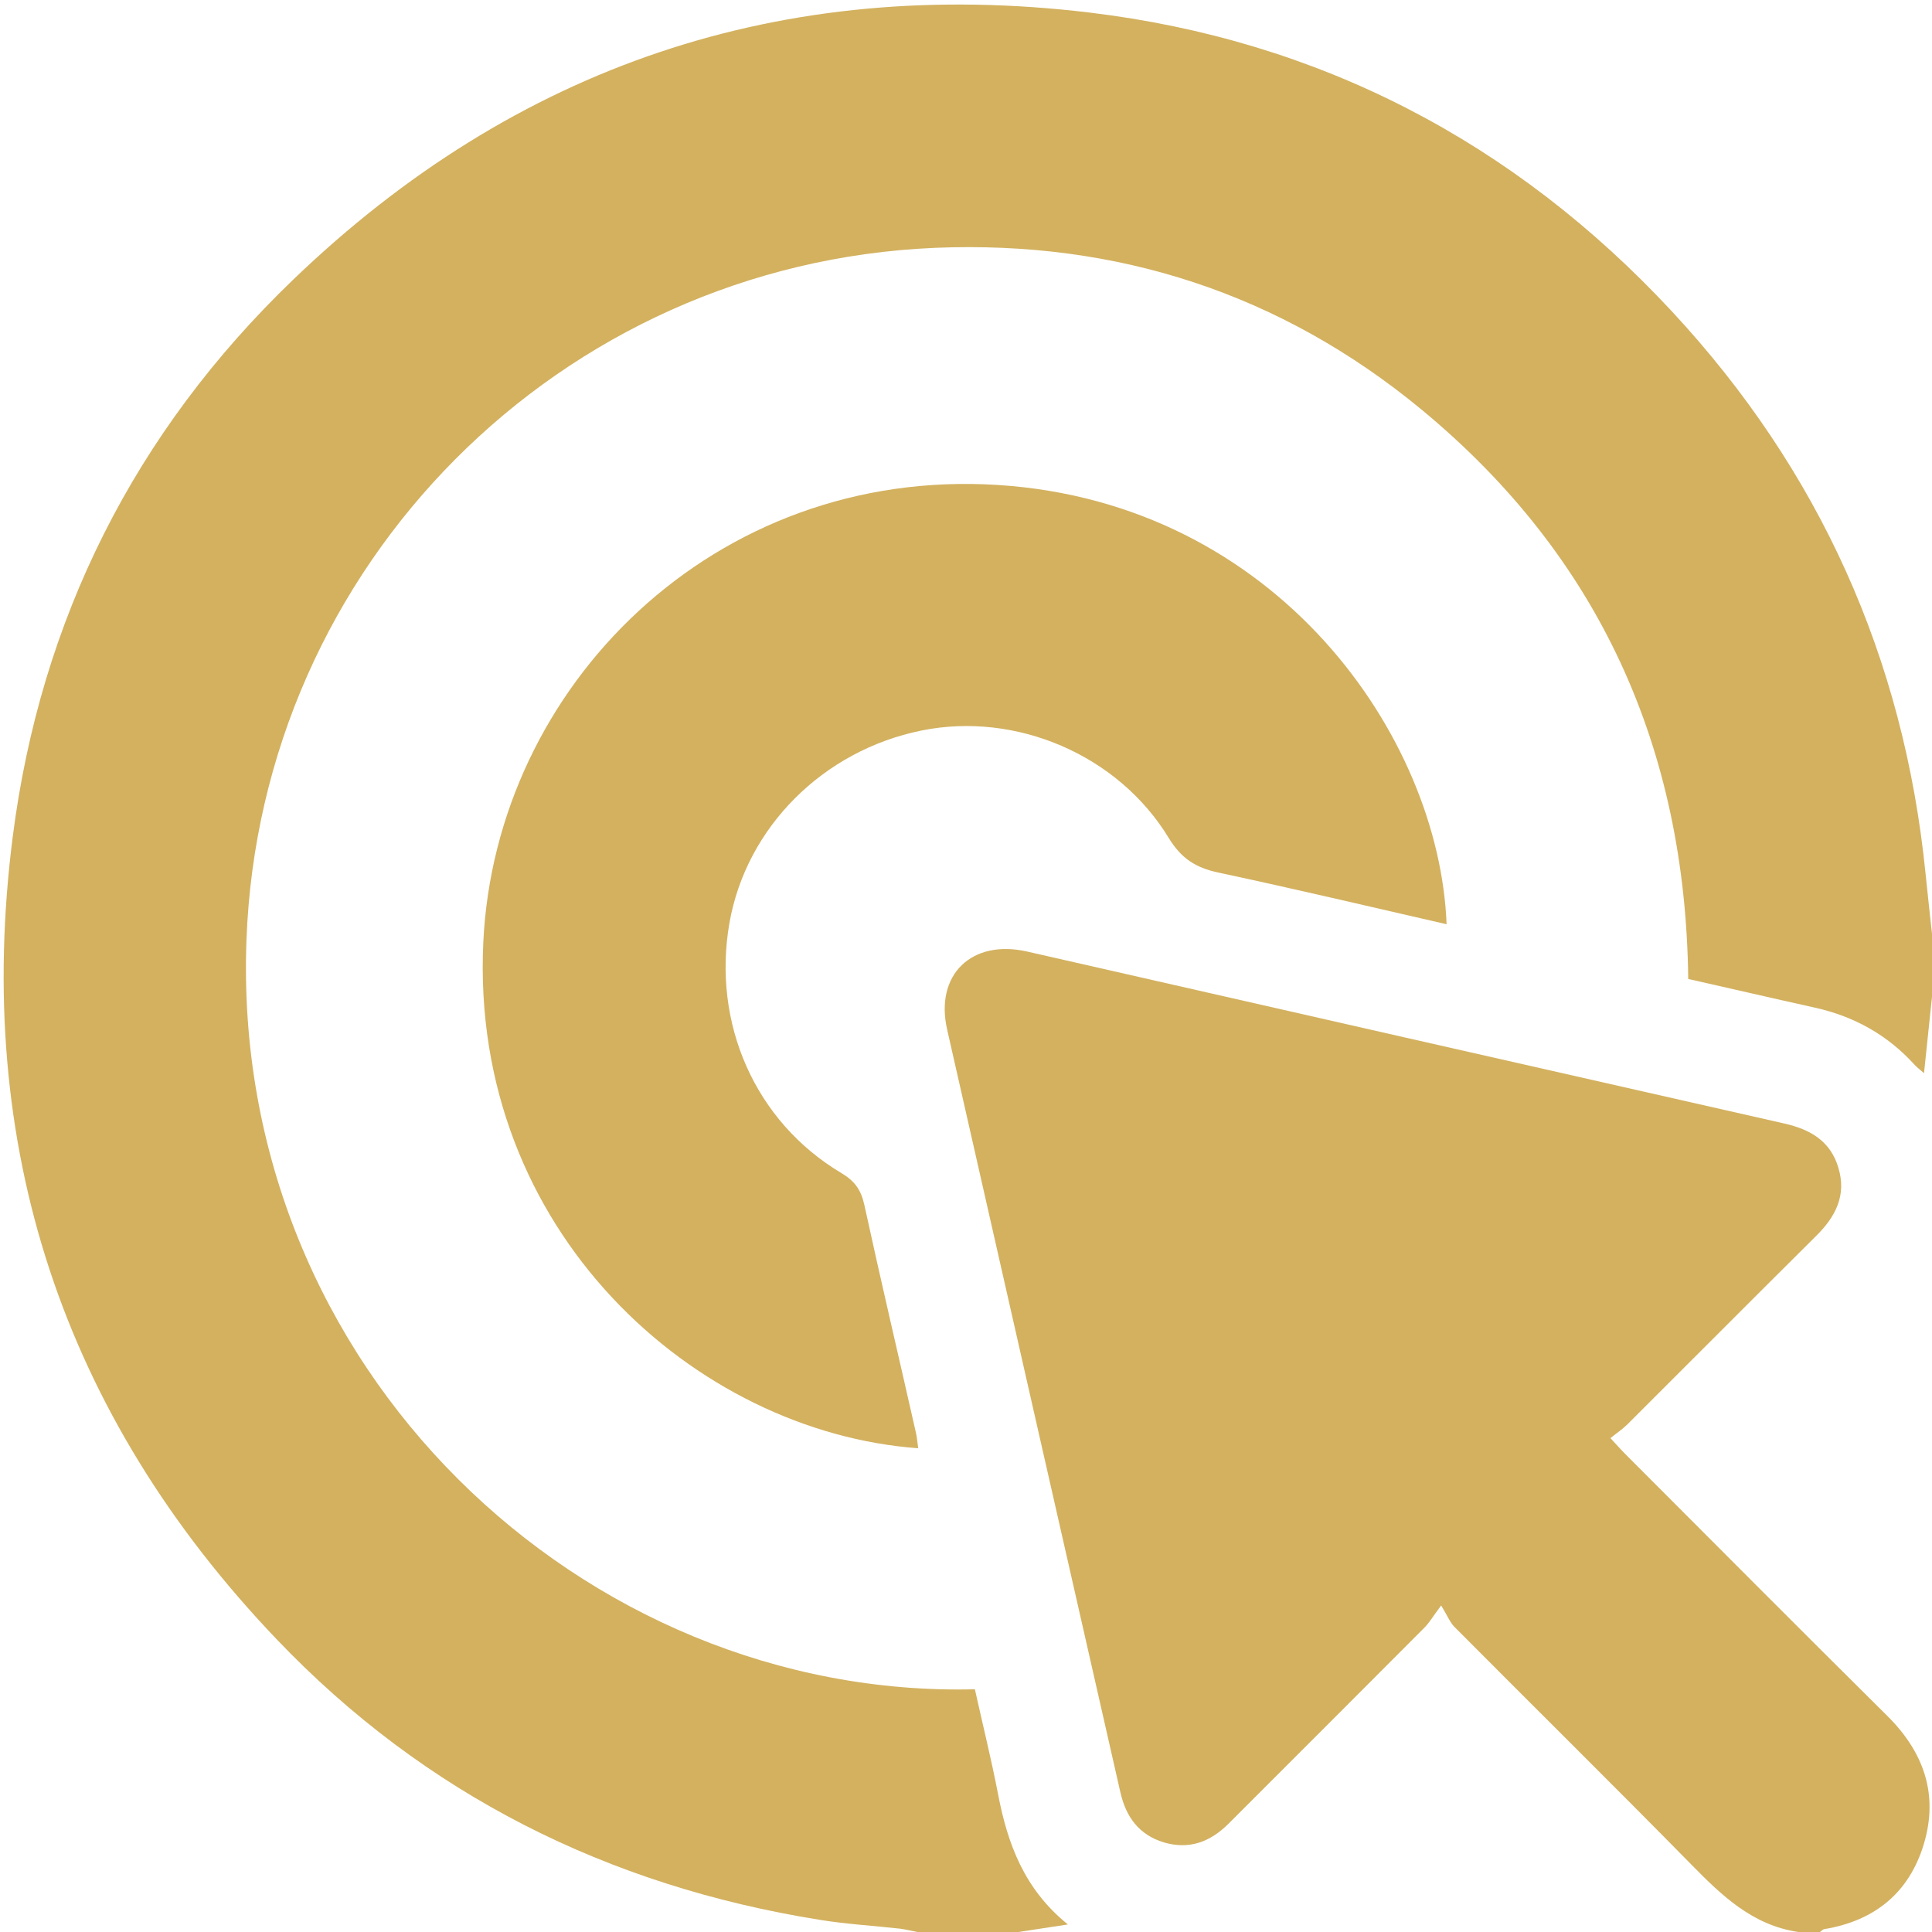
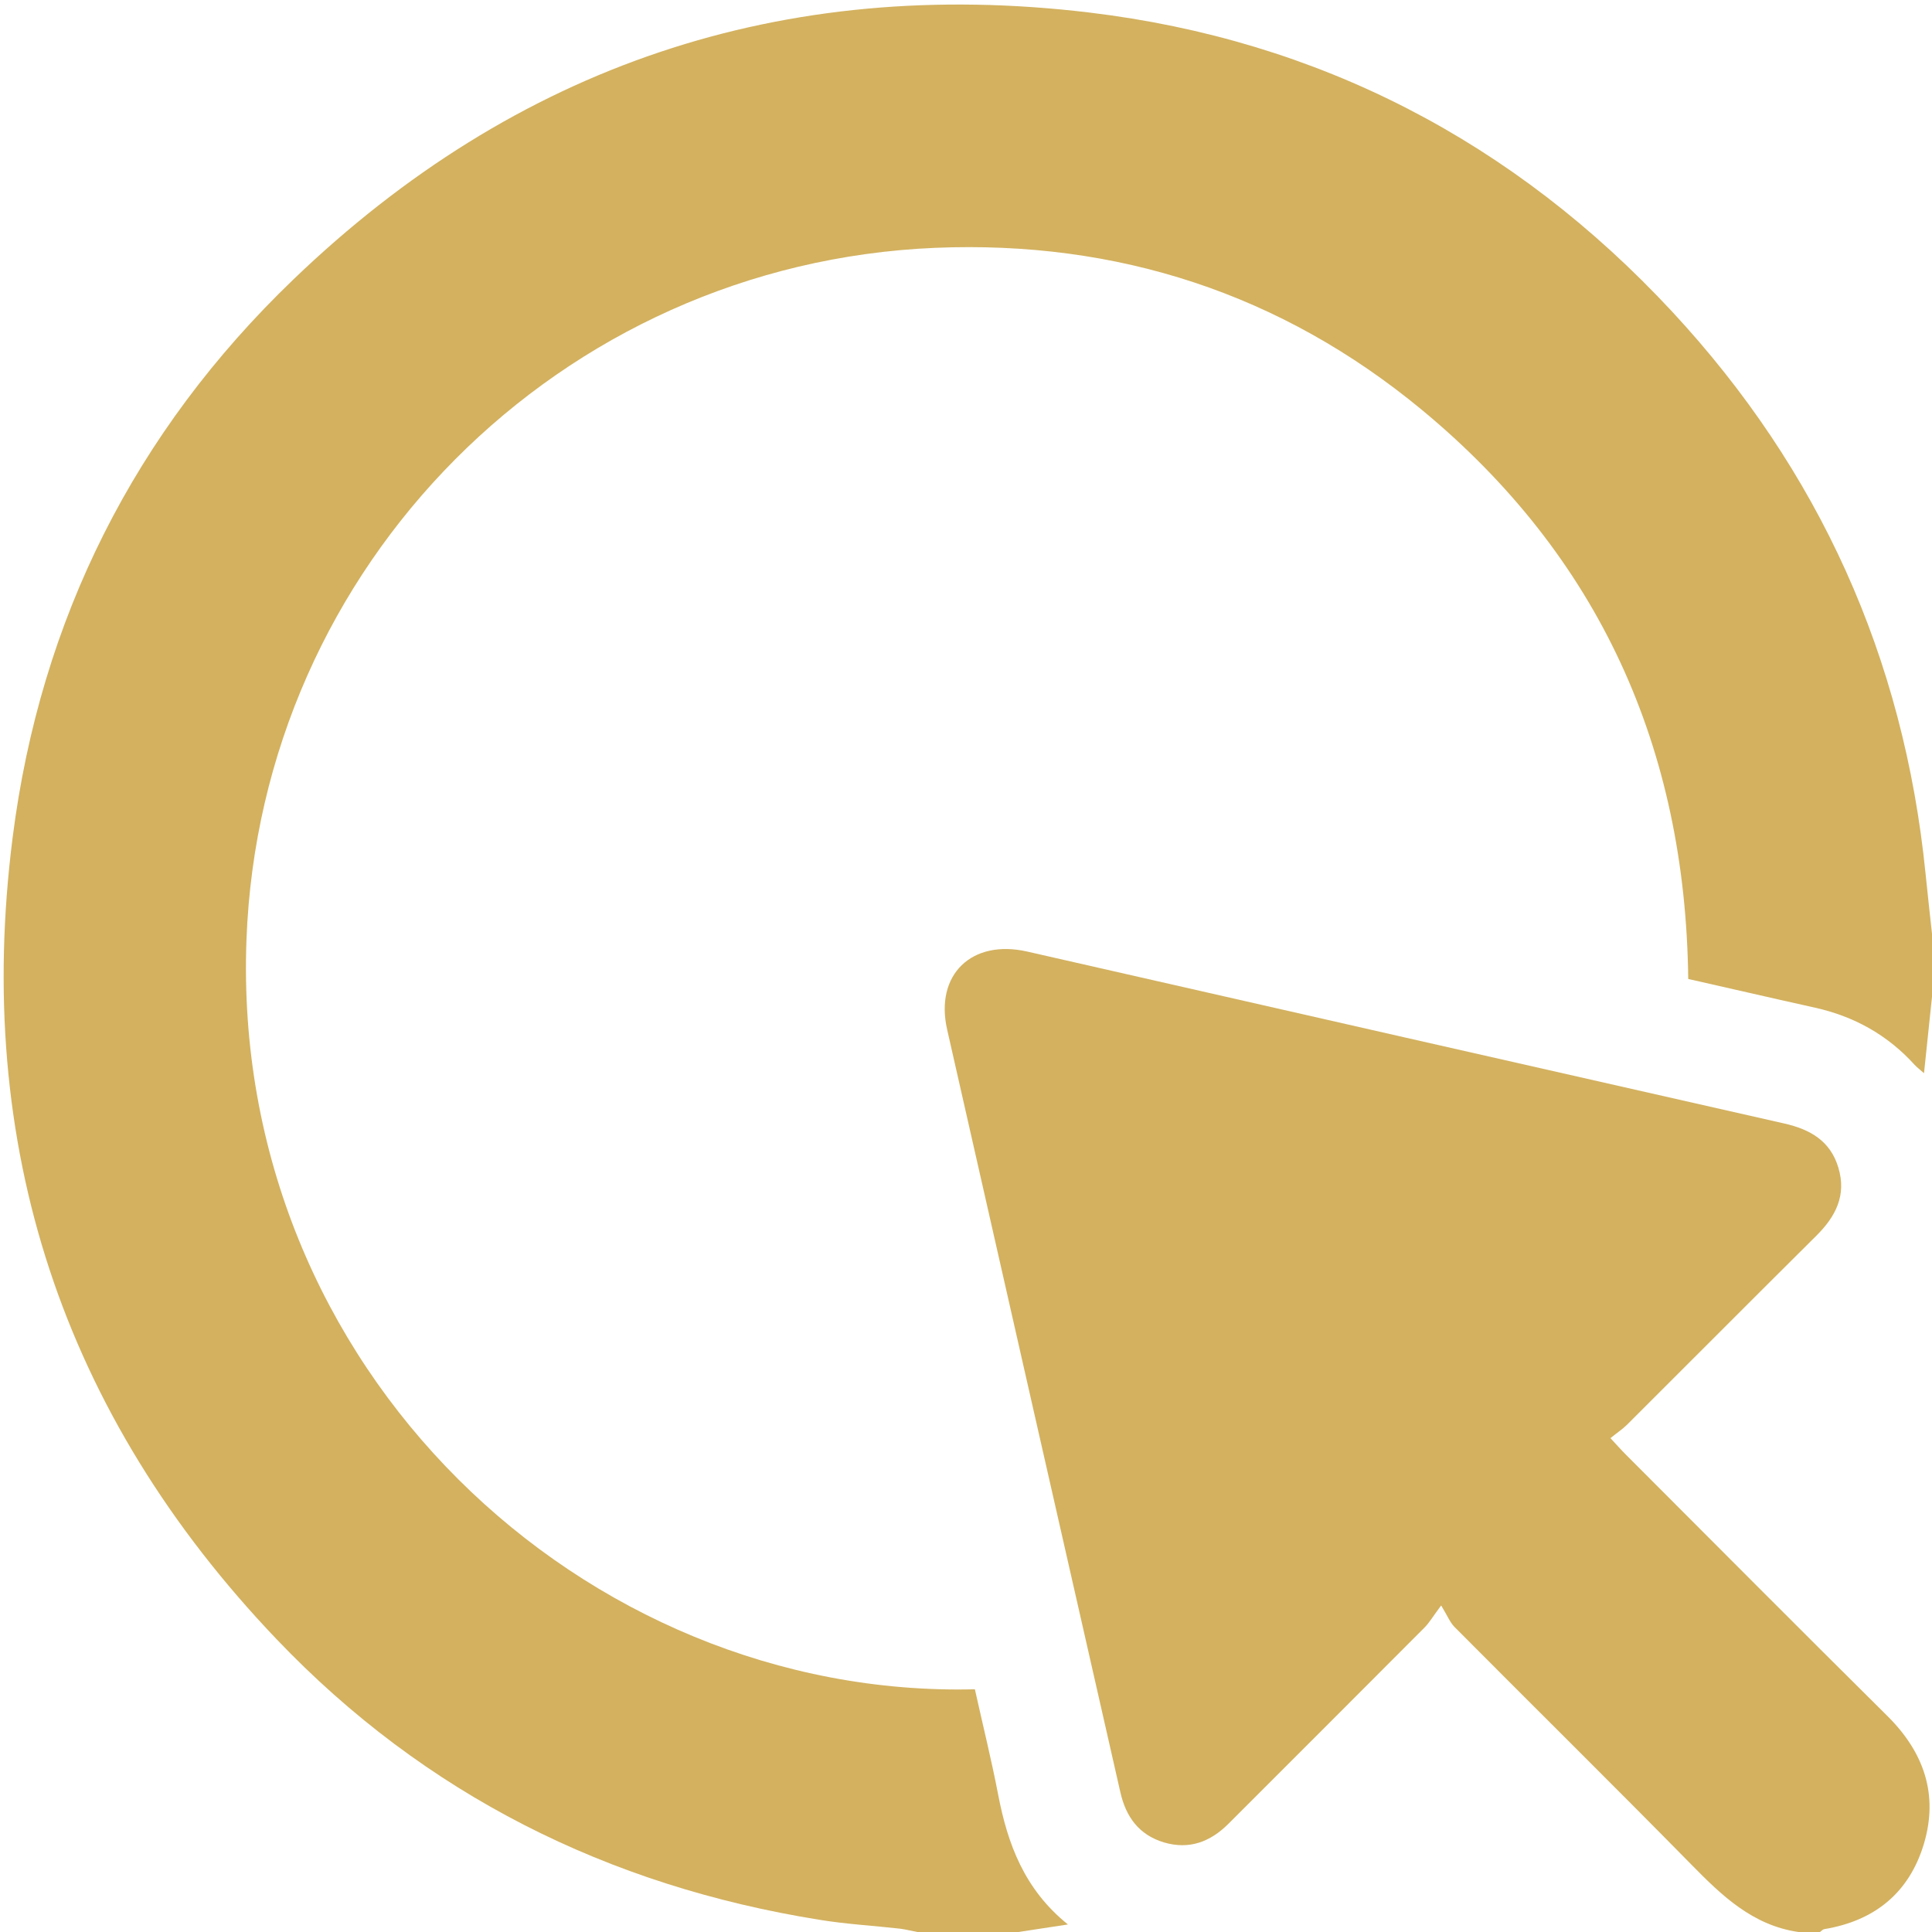
<svg xmlns="http://www.w3.org/2000/svg" id="Layer_1" data-name="Layer 1" viewBox="0 0 128.16 128.16">
  <defs>
    <style>
      .cls-1 {
        fill: transparent;
      }

      .cls-2 {
        fill: #d3b15f;
      }
    </style>
  </defs>
-   <path class="cls-1" d="M119.3,128.16h-51.74c1.01-.15,2.03-.31,3.28-.5-2.89-2.33-4.01-5.34-4.63-8.63-.45-2.34-1.02-4.66-1.54-6.97-25.92,.64-49.38-21.24-48.32-49.71,.93-24.87,20.8-44.86,45.68-45.91,12.08-.51,22.95,3.03,32.28,10.74,11.78,9.74,17.49,22.44,17.68,37.76,2.8,.64,5.59,1.29,8.39,1.9,2.61,.58,4.83,1.81,6.63,3.8,.17,.18,.37,.33,.62,.55,.19-1.77,.36-3.42,.53-5.07v62.04h-7.43c.09-.06,.18-.17,.28-.19,3.35-.55,5.64-2.42,6.61-5.65,.98-3.27,.02-6.09-2.42-8.49-5.82-5.75-11.58-11.56-17.36-17.35-.3-.3-.58-.62-1.01-1.08,.44-.35,.81-.6,1.12-.91,4.18-4.17,8.35-8.36,12.54-12.52,1.27-1.27,2-2.68,1.46-4.51-.53-1.78-1.88-2.55-3.58-2.93-16.75-3.79-33.49-7.6-50.24-11.41-3.67-.84-6.13,1.53-5.3,5.18,3.82,16.86,7.66,33.72,11.49,50.59,.37,1.64,1.23,2.84,2.9,3.33,1.67,.5,3.06-.03,4.25-1.22,4.35-4.34,8.7-8.69,13.03-13.04,.31-.31,.53-.7,1.1-1.46,.41,.67,.58,1.11,.88,1.42,5.24,5.26,10.52,10.48,15.72,15.77,2.03,2.07,4.07,4.04,7.1,4.47Zm-58.38-32.09c-.06-.41-.08-.72-.15-1.02-1.15-5.05-2.33-10.09-3.43-15.15-.21-.98-.64-1.56-1.51-2.08-5.72-3.4-8.6-9.93-7.43-16.61,1.11-6.33,6.21-11.44,12.74-12.75,6.26-1.26,13.04,1.6,16.4,7.13,.83,1.37,1.79,1.98,3.28,2.29,5.06,1.08,10.09,2.27,15.15,3.43-.47-12.44-11.23-27.96-29.78-29.14-18.8-1.2-33.32,13.36-34.12,30.34-.9,19.16,14.07,32.49,28.85,33.56Z" />
  <path class="cls-2" d="M128.16,66.12c-.17,1.65-.35,3.3-.53,5.07-.25-.22-.45-.37-.62-.55-1.8-1.99-4.02-3.22-6.63-3.8-2.8-.62-5.59-1.27-8.39-1.9-.18-15.32-5.9-28.02-17.68-37.76-9.33-7.71-20.2-11.24-32.28-10.74-24.88,1.05-44.76,21.04-45.68,45.91-1.06,28.47,22.4,50.35,48.32,49.71,.51,2.31,1.09,4.63,1.54,6.97,.63,3.29,1.74,6.3,4.63,8.63-1.25,.19-2.27,.35-3.28,.5h-6.71c-.38-.07-.76-.17-1.14-.22-1.78-.2-3.58-.3-5.35-.59-14.04-2.25-26.19-8.32-36.01-18.61C4.12,93.83-1.76,75.97,.84,55.54c1.84-14.45,8.1-26.9,18.62-37C34.22,4.35,51.94-1.6,72.25,.83c15.25,1.83,28.2,8.57,38.67,19.84,9.76,10.51,15.37,22.96,16.81,37.26,.14,1.37,.29,2.74,.44,4.11v4.07Z" />
-   <path class="cls-1" d="M128.16,62.04c-.15-1.37-.3-2.74-.44-4.11-1.44-14.3-7.05-26.75-16.81-37.26C100.45,9.41,87.5,2.66,72.25,.83,51.94-1.6,34.22,4.35,19.46,18.54,8.94,28.64,2.68,41.09,.84,55.54c-2.6,20.44,3.27,38.29,17.5,53.21,9.82,10.29,21.97,16.36,36.01,18.61,1.77,.28,3.57,.39,5.35,.59,.38,.04,.76,.14,1.14,.22H0V0H128.16V62.04Z" />
  <path class="cls-2" d="M119.3,128.16c-3.03-.44-5.07-2.4-7.1-4.47-5.2-5.29-10.49-10.51-15.72-15.77-.3-.31-.47-.75-.88-1.42-.57,.76-.79,1.15-1.1,1.46-4.34,4.35-8.68,8.7-13.03,13.04-1.19,1.18-2.58,1.71-4.25,1.22-1.67-.5-2.53-1.7-2.9-3.33-3.83-16.86-7.67-33.72-11.49-50.59-.83-3.65,1.63-6.01,5.3-5.18,16.74,3.81,33.49,7.62,50.24,11.41,1.71,.39,3.05,1.15,3.58,2.93,.55,1.83-.18,3.24-1.46,4.51-4.19,4.16-8.36,8.35-12.54,12.52-.31,.31-.68,.55-1.12,.91,.43,.46,.71,.78,1.01,1.08,5.78,5.79,11.55,11.59,17.36,17.35,2.43,2.41,3.4,5.22,2.42,8.49-.97,3.23-3.26,5.1-6.61,5.65-.1,.02-.18,.12-.28,.19h-1.44Z" />
-   <path class="cls-2" d="M60.91,96.07c-14.78-1.07-29.75-14.4-28.85-33.56,.8-16.97,15.31-31.53,34.12-30.34,18.54,1.18,29.3,16.69,29.78,29.14-5.06-1.16-10.09-2.35-15.15-3.43-1.49-.32-2.45-.93-3.28-2.29-3.36-5.53-10.15-8.4-16.4-7.13-6.53,1.32-11.62,6.42-12.74,12.75-1.17,6.68,1.71,13.21,7.43,16.61,.87,.52,1.29,1.1,1.51,2.08,1.1,5.06,2.29,10.1,3.43,15.15,.07,.3,.09,.62,.15,1.02Z" />
</svg>